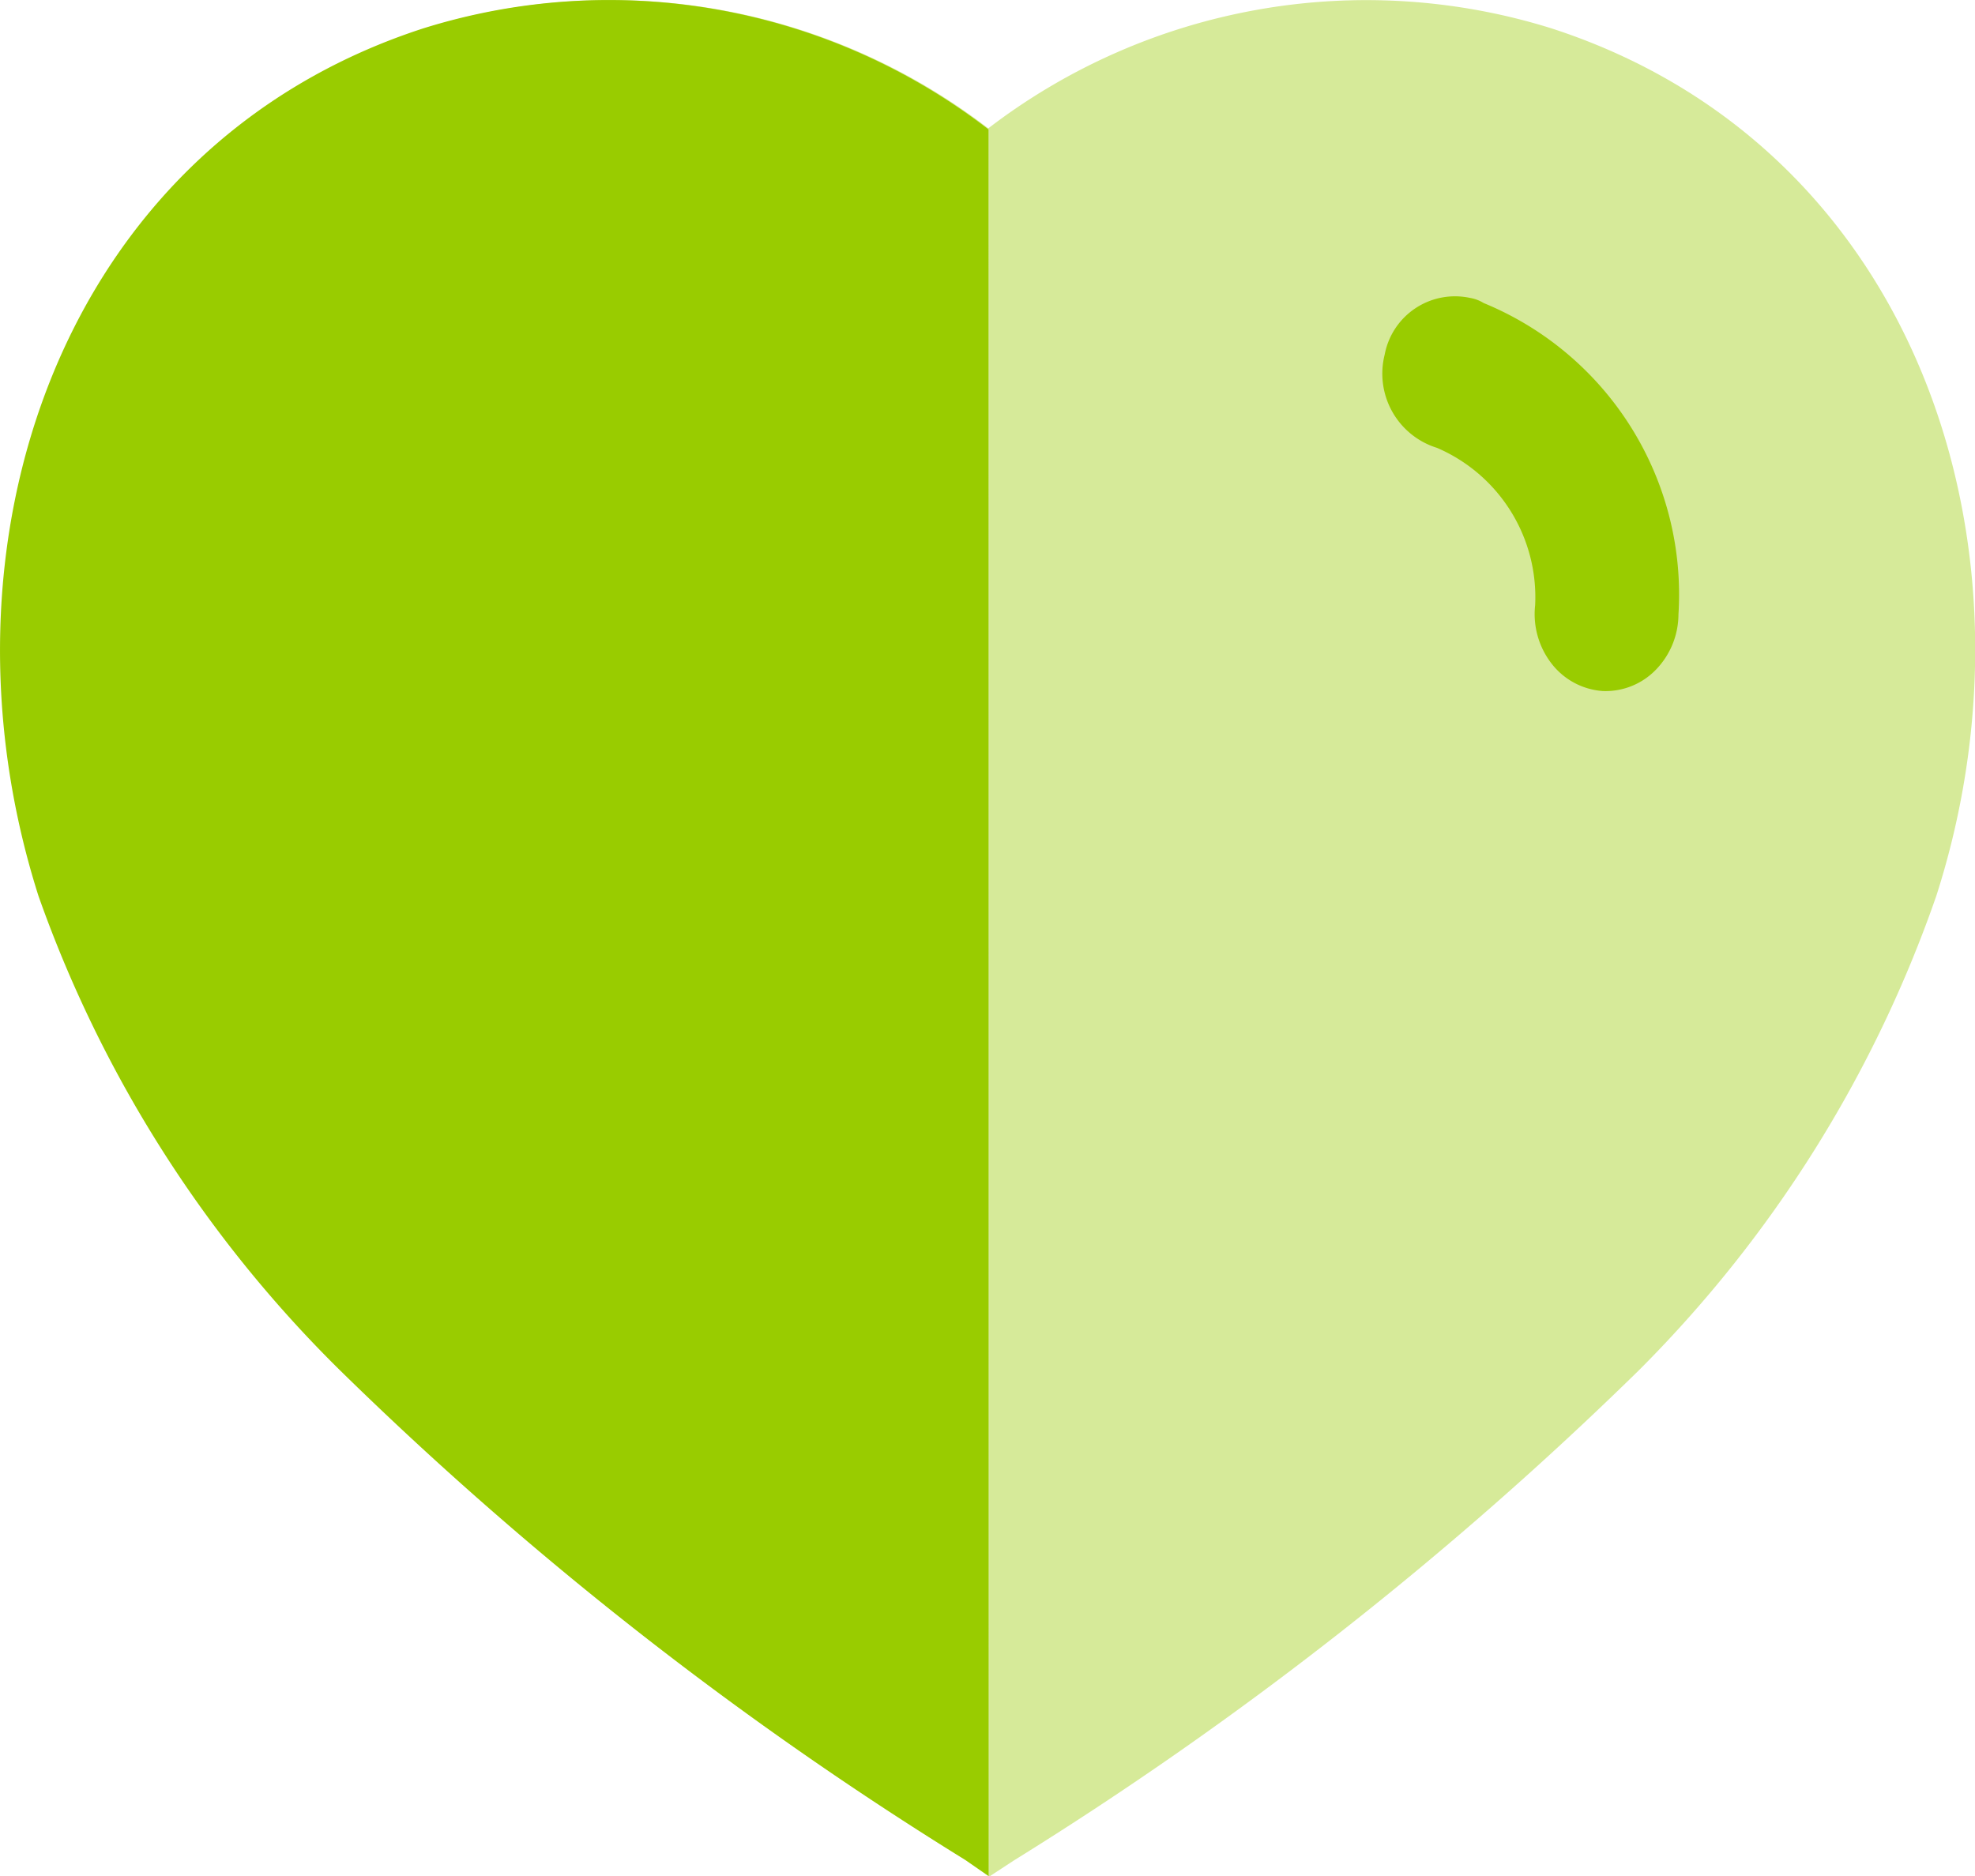
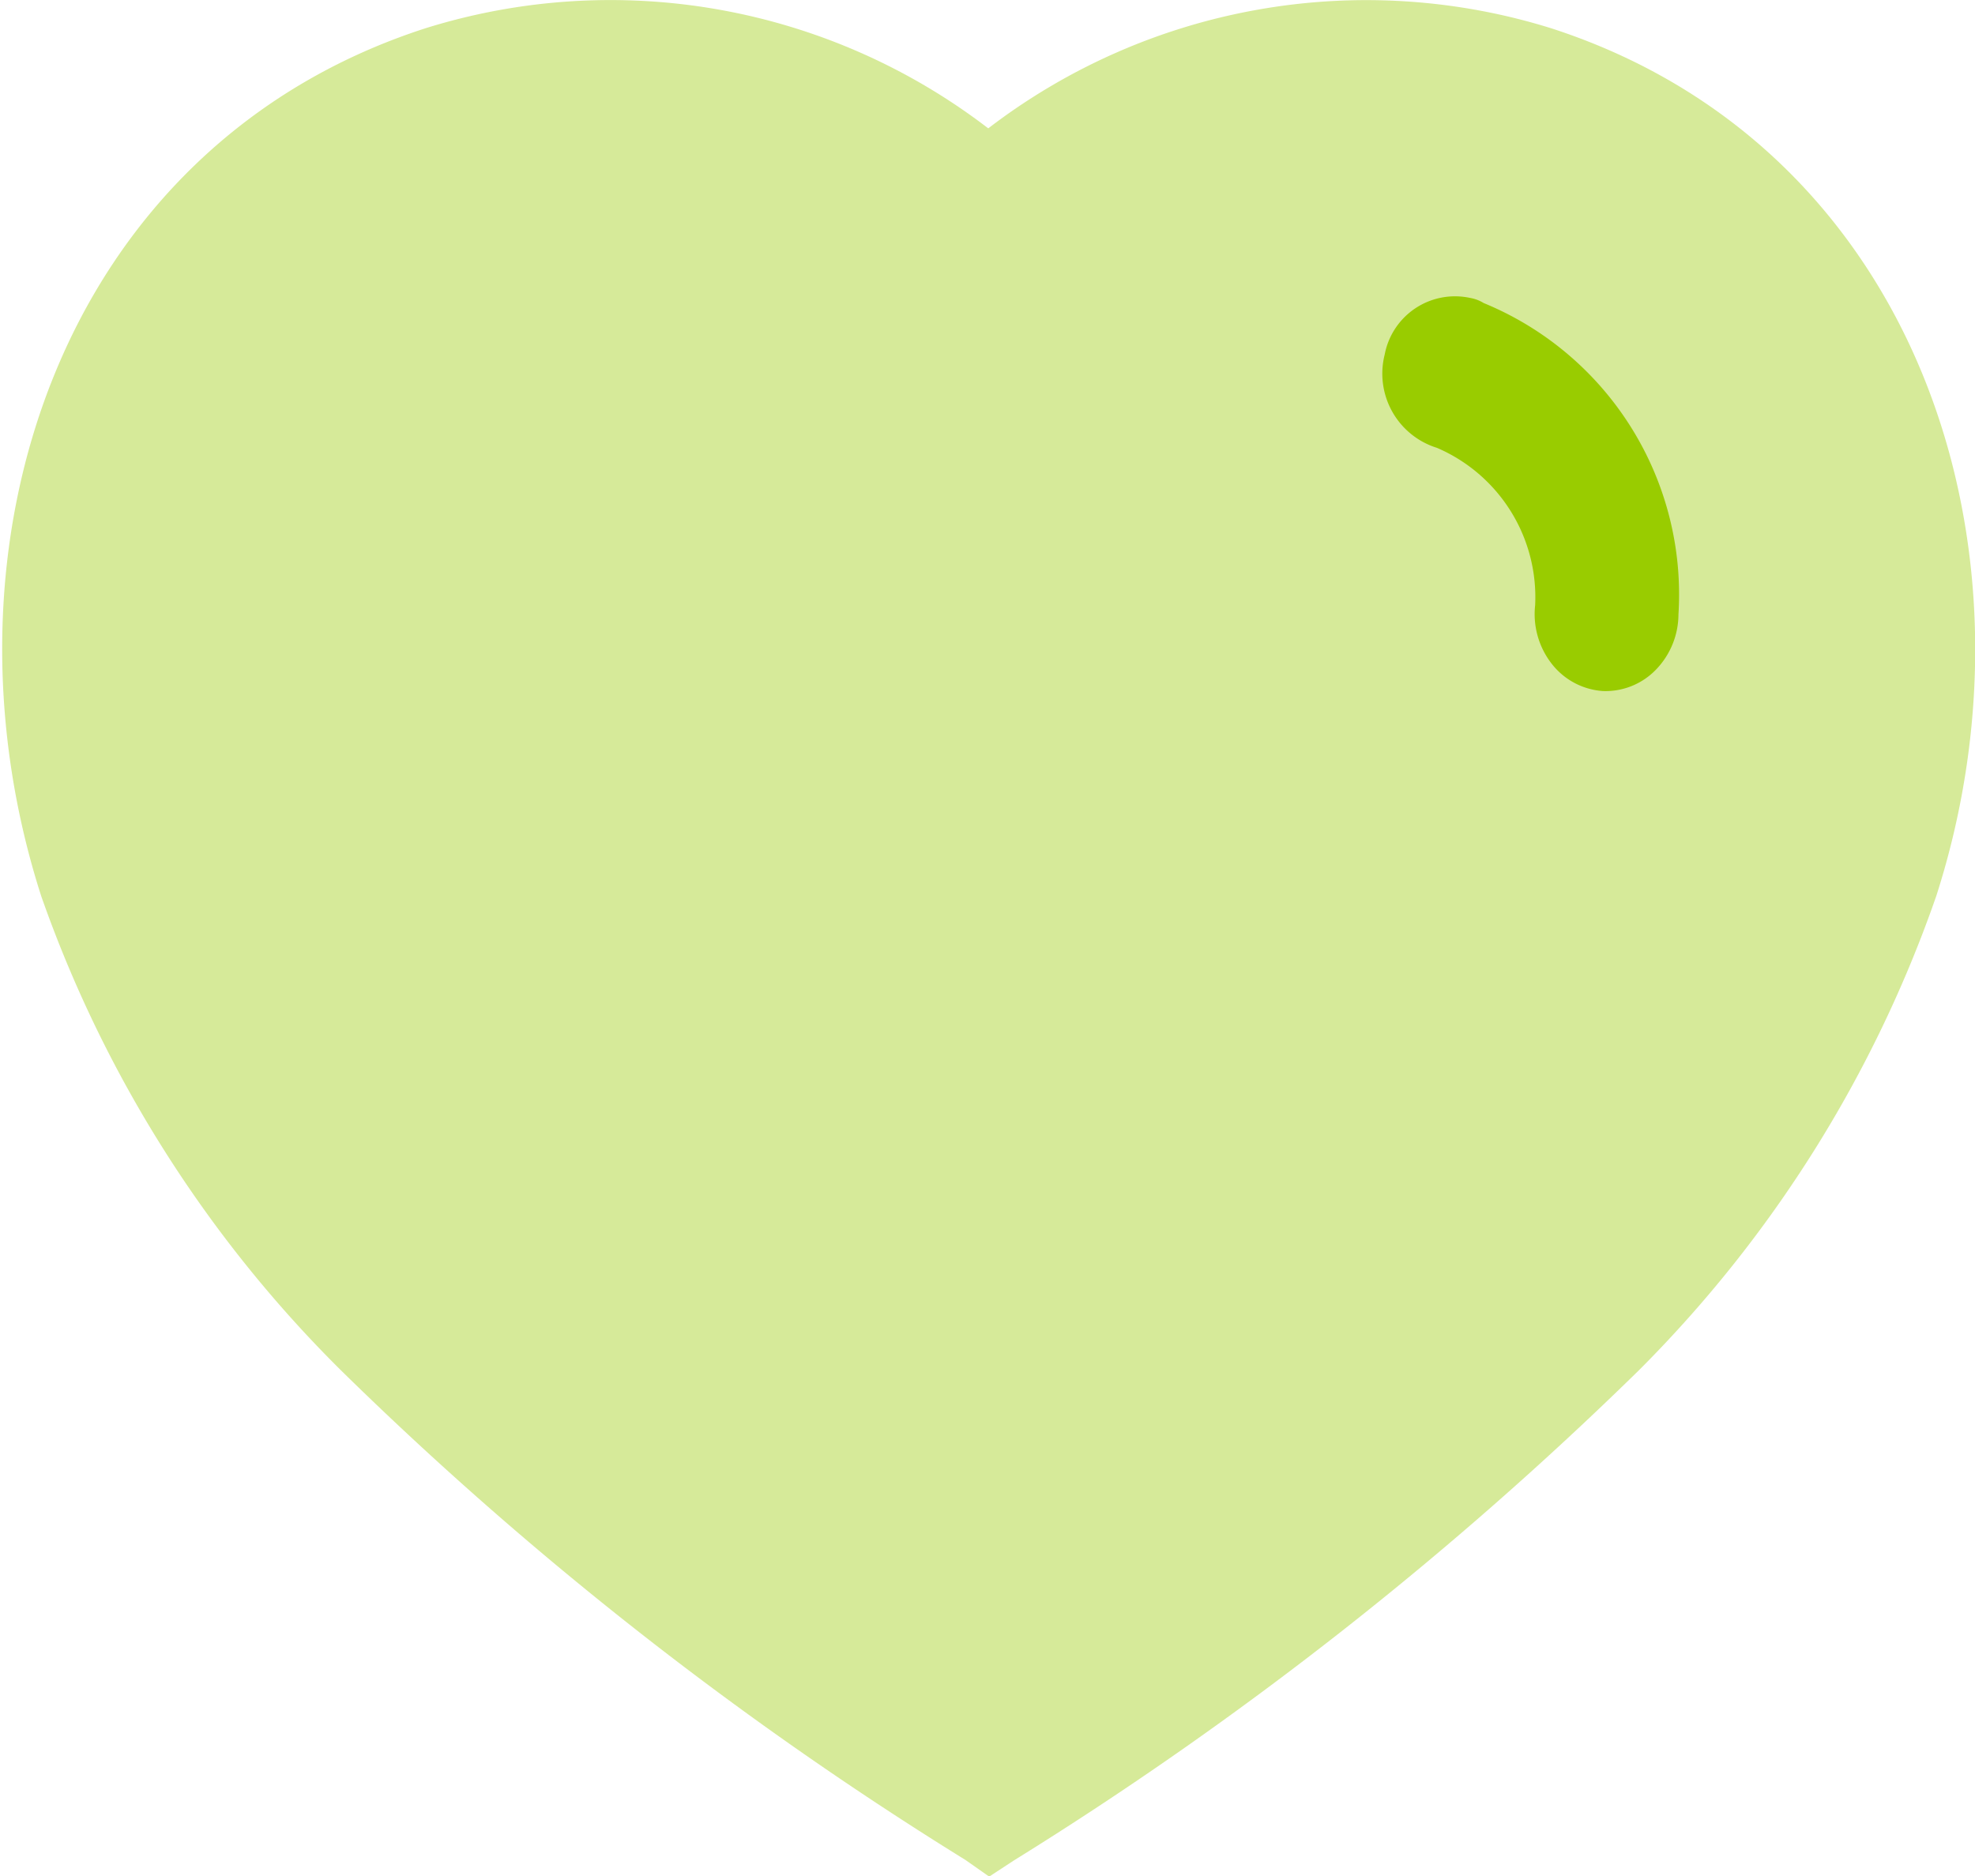
<svg xmlns="http://www.w3.org/2000/svg" width="16.923" height="16.077" viewBox="0 0 16.923 16.077">
  <g id="Iconly_Bulk_Heart" data-name="Iconly/Bulk/Heart" transform="translate(0)">
    <g id="Heart" transform="translate(0 0)">
      <path id="Path_34179" d="M8.275,15.939a30.679,30.679,0,0,1-5.355-4.2A10.719,10.719,0,0,1,.356,7.679C-.606,4.684.514,1.26,3.643.244A5.316,5.316,0,0,1,8.471,1.1h0A5.323,5.323,0,0,1,13.3.244c3.128,1.016,4.257,4.44,3.294,7.435a10.72,10.72,0,0,1-2.549,4.065,30.955,30.955,0,0,1-5.355,4.2l-.211.138Z" transform="translate(-0.003 0)" fill="#9c0" opacity="0.4" />
-       <path id="Path_34178" d="M8.471,16.077l-.2-.138a30.73,30.73,0,0,1-5.362-4.2A10.718,10.718,0,0,1,.33,7.679C-.625,4.684.5,1.26,3.624.244a5.328,5.328,0,0,1,4.846.865Z" transform="translate(0 0)" fill="#9c0" />
      <path id="Path_34180" d="M15.887,6.384h0a.608.608,0,0,1-.438-.235.692.692,0,0,1-.141-.5h0A1.393,1.393,0,0,0,14.467,4.3a.666.666,0,0,1-.448-.8.613.613,0,0,1,.731-.485.325.325,0,0,1,.117.044,2.7,2.7,0,0,1,1.669,2.669.684.684,0,0,1-.194.474A.6.6,0,0,1,15.887,6.384Z" transform="translate(-2.154 -0.462)" fill="#9c0" />
    </g>
  </g>
</svg>